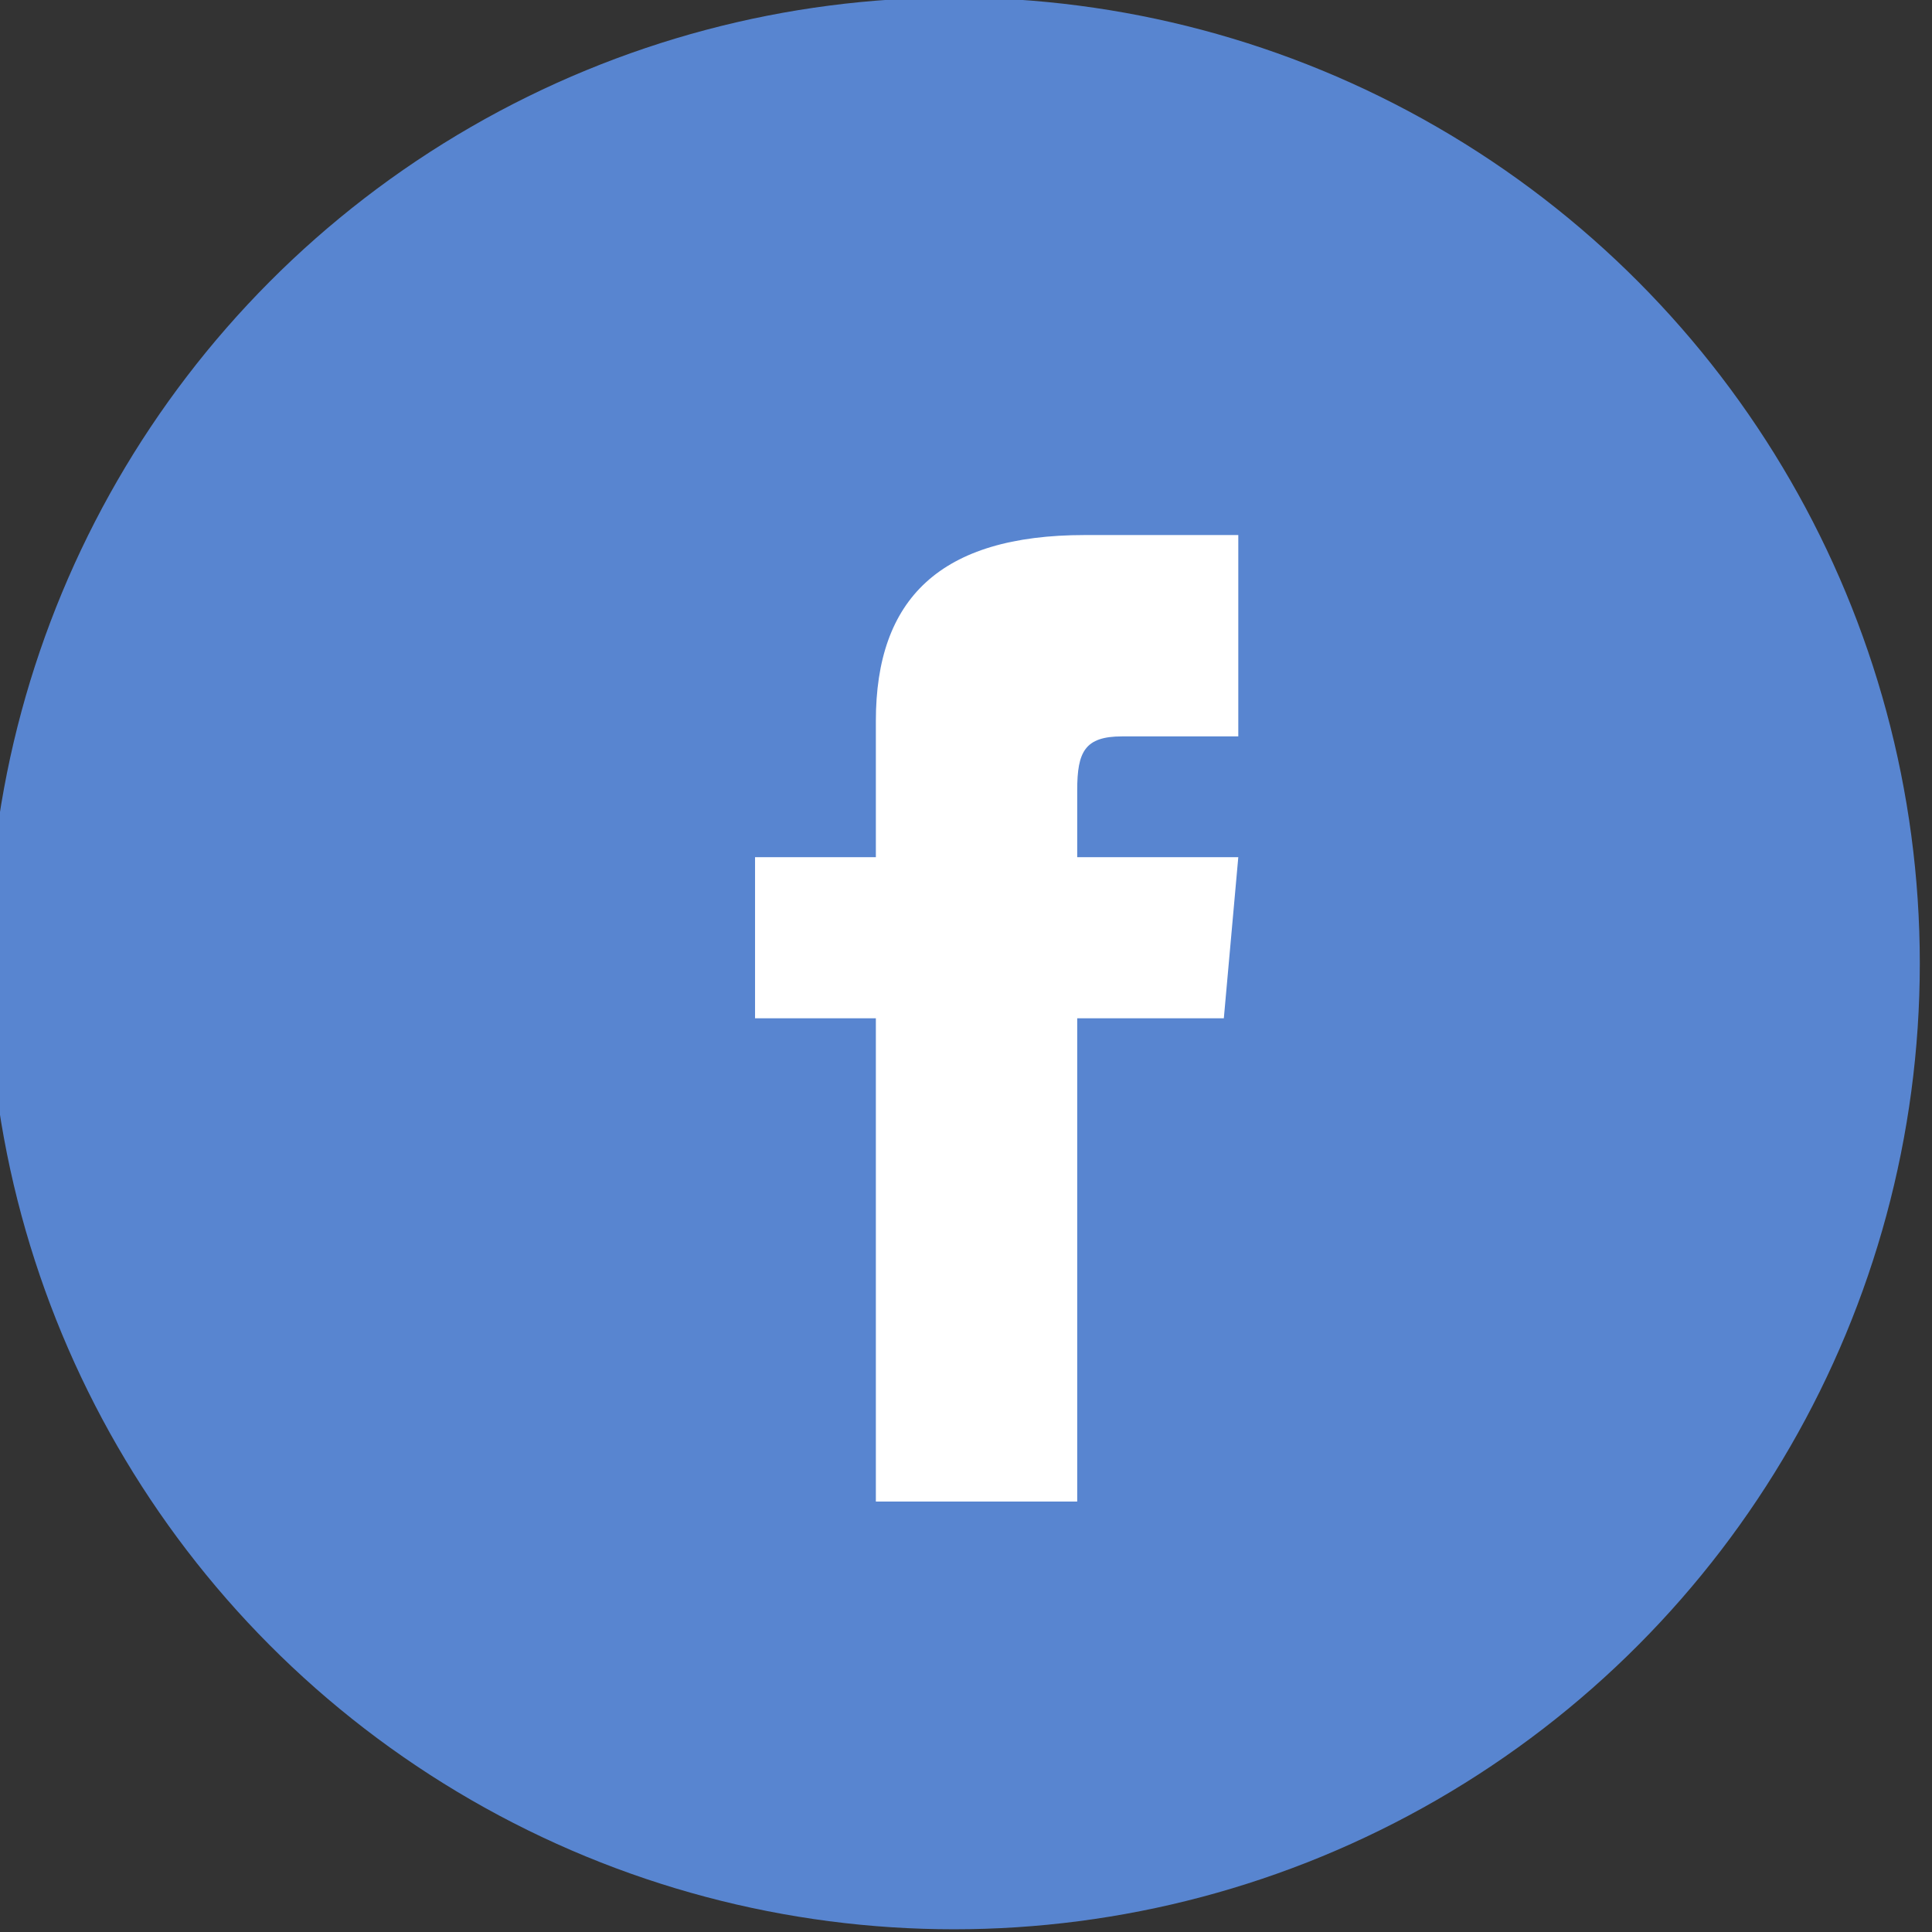
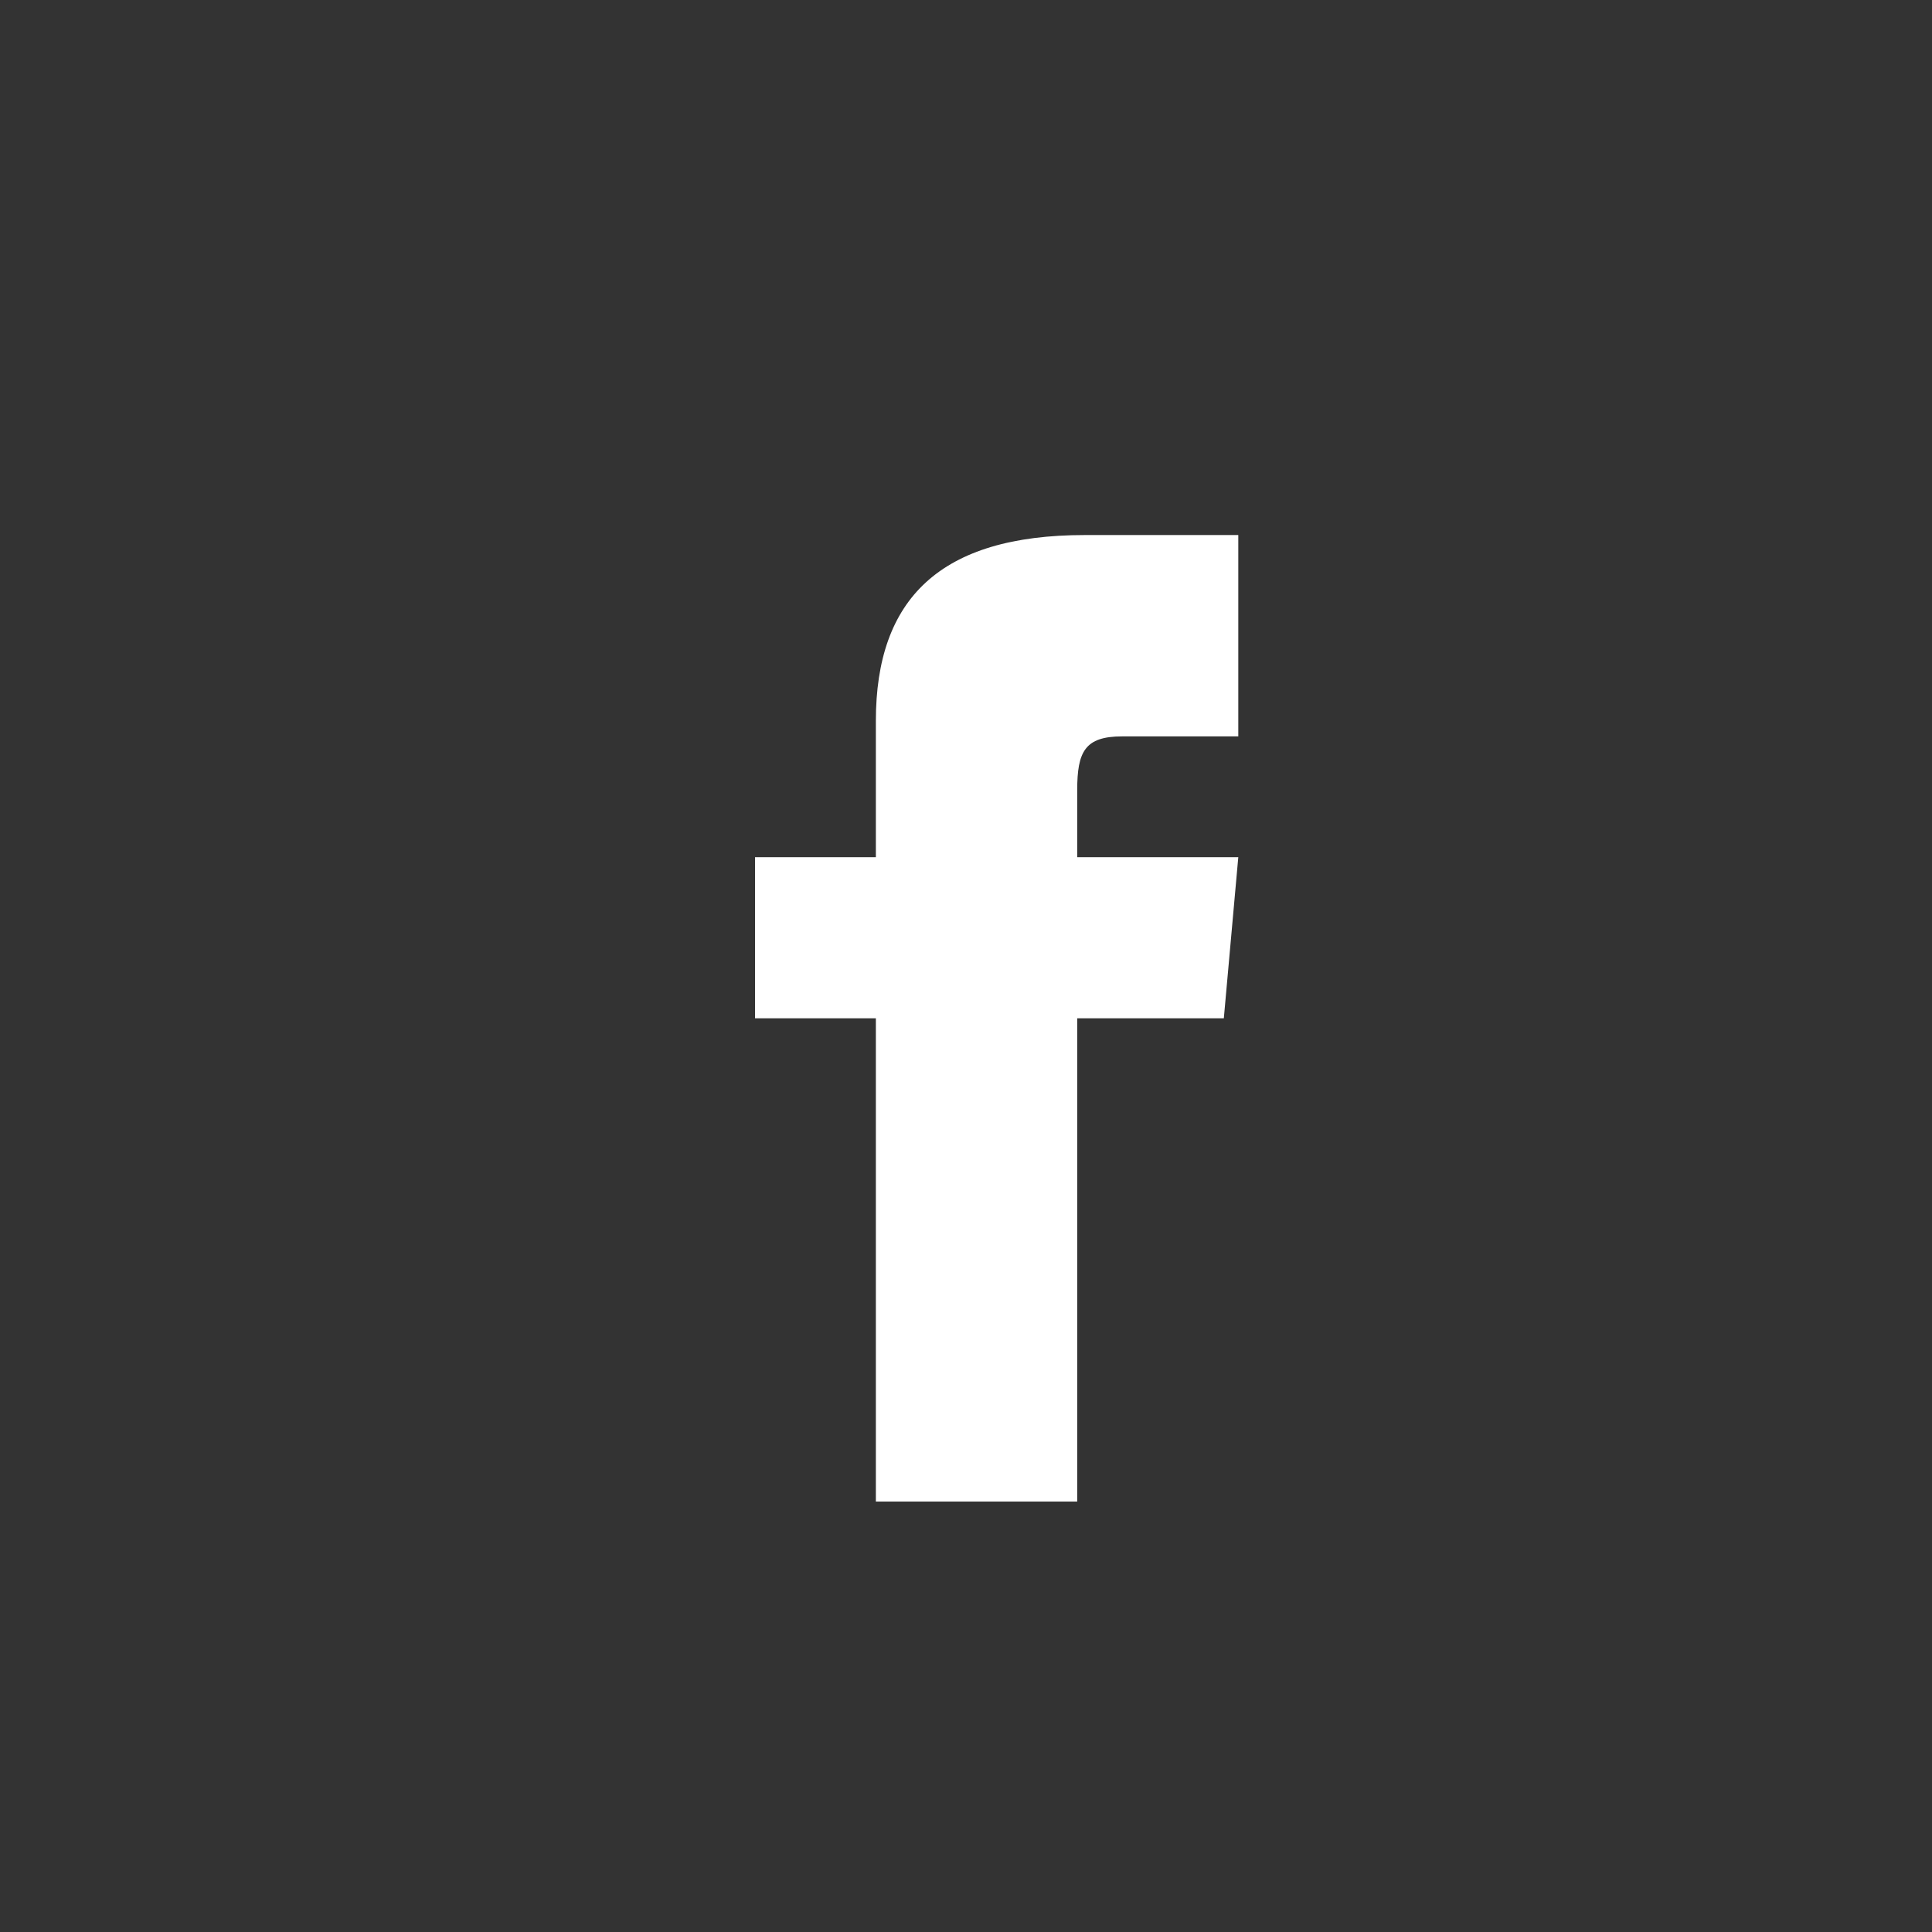
<svg xmlns="http://www.w3.org/2000/svg" width="100%" height="100%" viewBox="0 0 32 32" version="1.1" xml:space="preserve" style="fill-rule:evenodd;clip-rule:evenodd;stroke-linejoin:round;stroke-miterlimit:2;">
  <rect x="0" y="0" width="32" height="32" fill="#333333" stroke="none" />
  <g transform="matrix(0.842,0,0,0.842,-1567.16,-326.737)">
-     <circle cx="1880" cy="407" r="19" style="fill:rgb(88,133,208);" />
-   </g>
+     </g>
  <g transform="matrix(0.667,0,0,0.667,8.504,8.862)">
    <path d="M9,8L6,8L6,12L9,12L9,24L14,24L14,12L17.641,12L18,8L14,8L14,6.334C14,5.378 14.192,5 15.115,5L18,5L18,0L14.192,0C10.595,0 9,1.584 9,4.616L9,8Z" style="fill:white;fill-rule:nonzero;" />
  </g>
</svg>